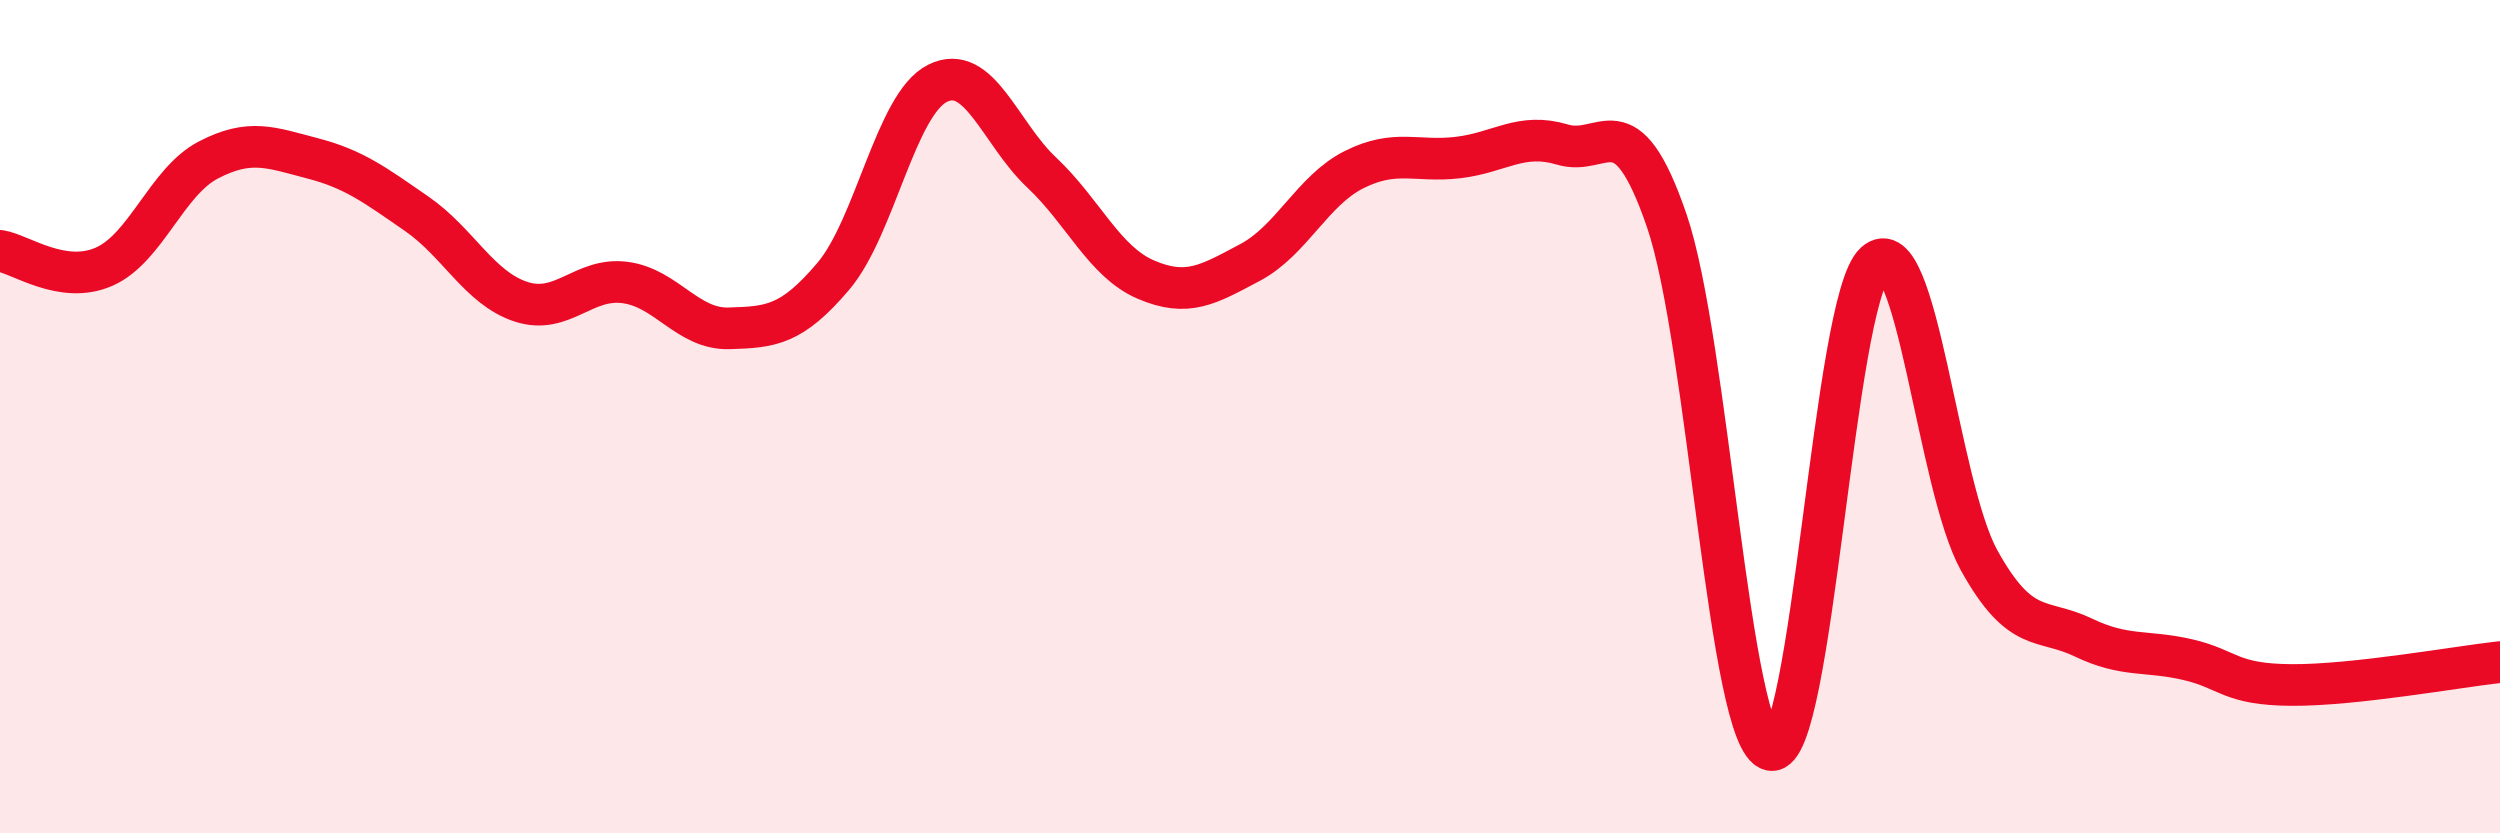
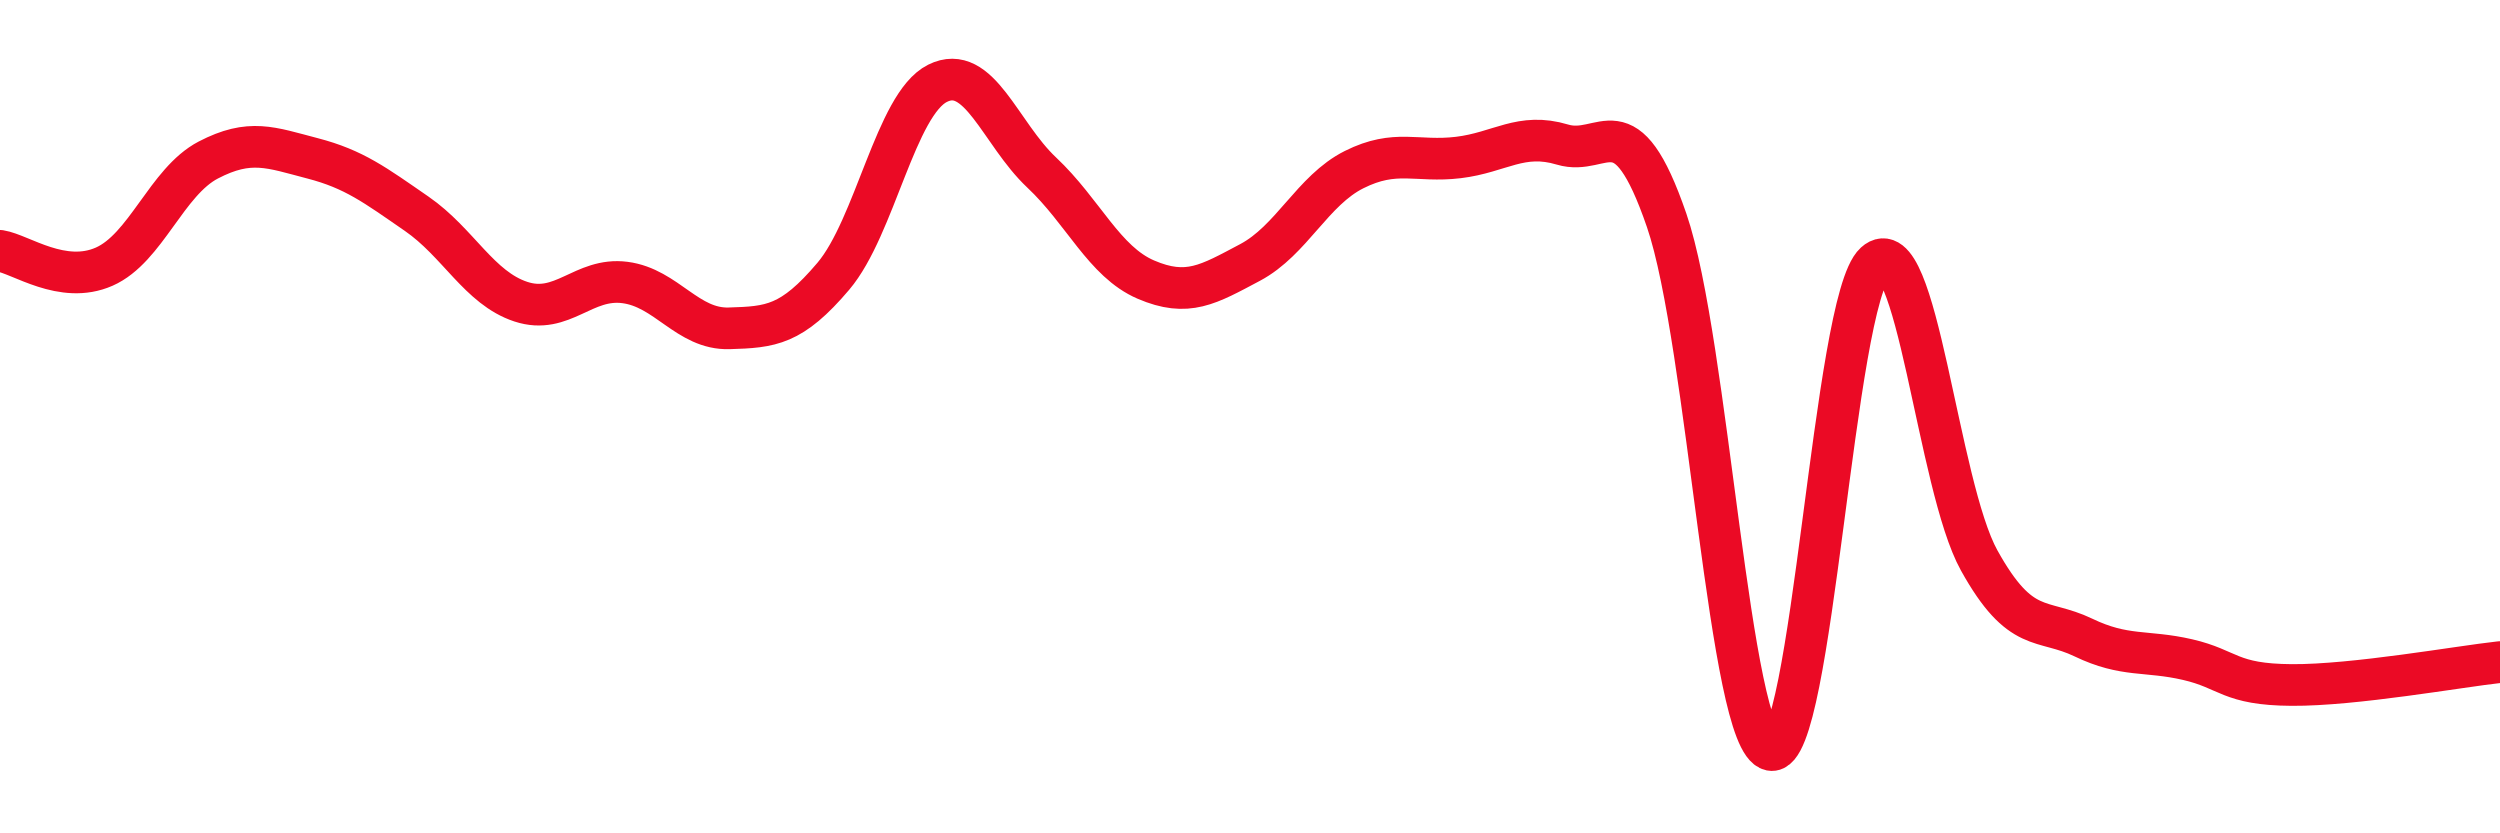
<svg xmlns="http://www.w3.org/2000/svg" width="60" height="20" viewBox="0 0 60 20">
-   <path d="M 0,6.02 C 0.5,6.1 1.5,6.84 2.5,6.4 C 3.5,5.96 4,4.36 5,3.84 C 6,3.32 6.5,3.54 7.5,3.8 C 8.5,4.06 9,4.44 10,5.13 C 11,5.82 11.5,6.91 12.5,7.24 C 13.5,7.57 14,6.65 15,6.78 C 16,6.91 16.5,7.91 17.5,7.88 C 18.5,7.85 19,7.81 20,6.63 C 21,5.45 21.5,2.5 22.5,2 C 23.5,1.5 24,3.2 25,4.14 C 26,5.08 26.5,6.28 27.5,6.71 C 28.5,7.14 29,6.83 30,6.3 C 31,5.77 31.5,4.57 32.5,4.07 C 33.5,3.57 34,3.9 35,3.78 C 36,3.66 36.5,3.17 37.5,3.47 C 38.5,3.77 39,2.38 40,5.29 C 41,8.2 41.5,17.8 42.5,18 C 43.5,18.2 44,7.22 45,6.31 C 46,5.4 46.5,11.65 47.5,13.45 C 48.5,15.25 49,14.82 50,15.3 C 51,15.78 51.5,15.6 52.5,15.83 C 53.5,16.06 53.5,16.43 55,16.44 C 56.5,16.45 59,16 60,15.89L60 20L0 20Z" fill="#EB0A25" opacity="0.1" stroke-linecap="round" stroke-linejoin="round" />
  <path d="M 0,6.02 C 0.5,6.1 1.5,6.84 2.5,6.4 C 3.5,5.96 4,4.36 5,3.84 C 6,3.32 6.5,3.54 7.5,3.8 C 8.5,4.06 9,4.44 10,5.13 C 11,5.82 11.5,6.91 12.5,7.24 C 13.5,7.57 14,6.65 15,6.78 C 16,6.91 16.5,7.91 17.5,7.88 C 18.5,7.85 19,7.81 20,6.63 C 21,5.45 21.5,2.5 22.5,2 C 23.5,1.5 24,3.2 25,4.14 C 26,5.08 26.5,6.28 27.5,6.71 C 28.5,7.14 29,6.83 30,6.3 C 31,5.77 31.5,4.57 32.5,4.07 C 33.5,3.57 34,3.9 35,3.78 C 36,3.66 36.5,3.17 37.5,3.47 C 38.5,3.77 39,2.38 40,5.29 C 41,8.2 41.5,17.8 42.5,18 C 43.5,18.2 44,7.22 45,6.31 C 46,5.4 46.5,11.65 47.5,13.45 C 48.5,15.25 49,14.82 50,15.3 C 51,15.78 51.5,15.6 52.5,15.83 C 53.5,16.06 53.5,16.43 55,16.44 C 56.5,16.45 59,16 60,15.89" stroke="#EB0A25" stroke-width="1" fill="none" stroke-linecap="round" stroke-linejoin="round" />
</svg>